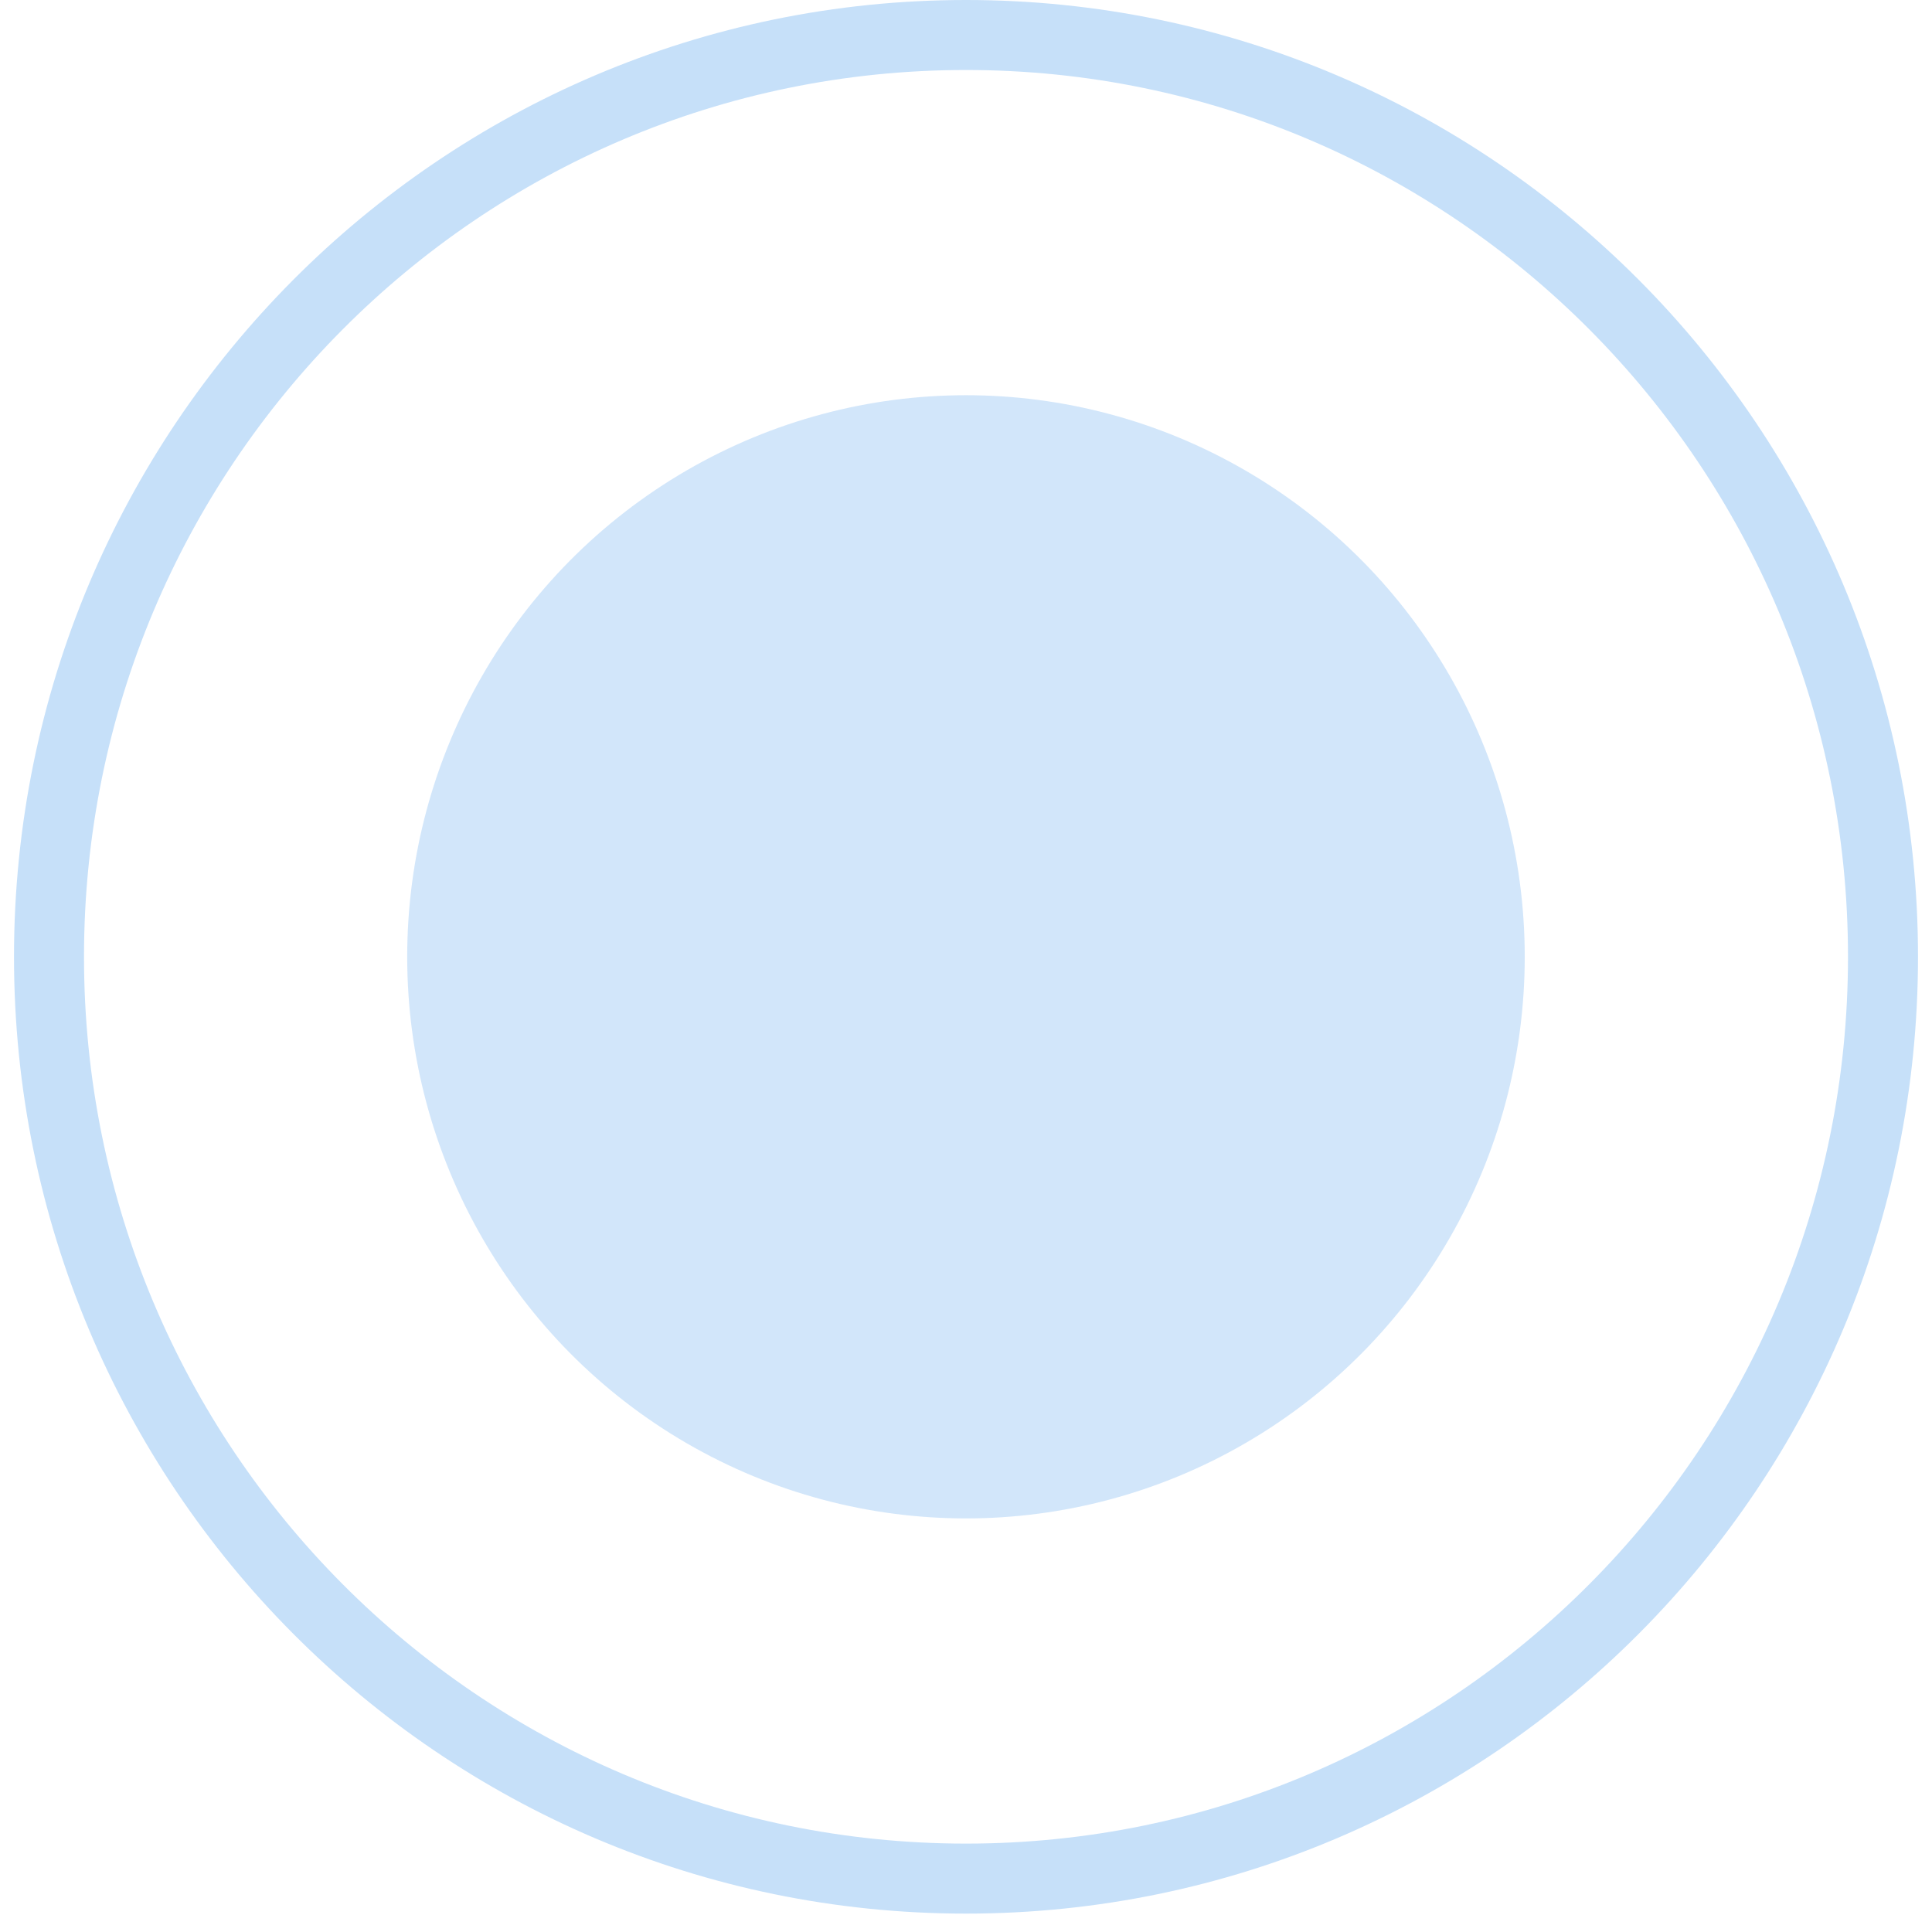
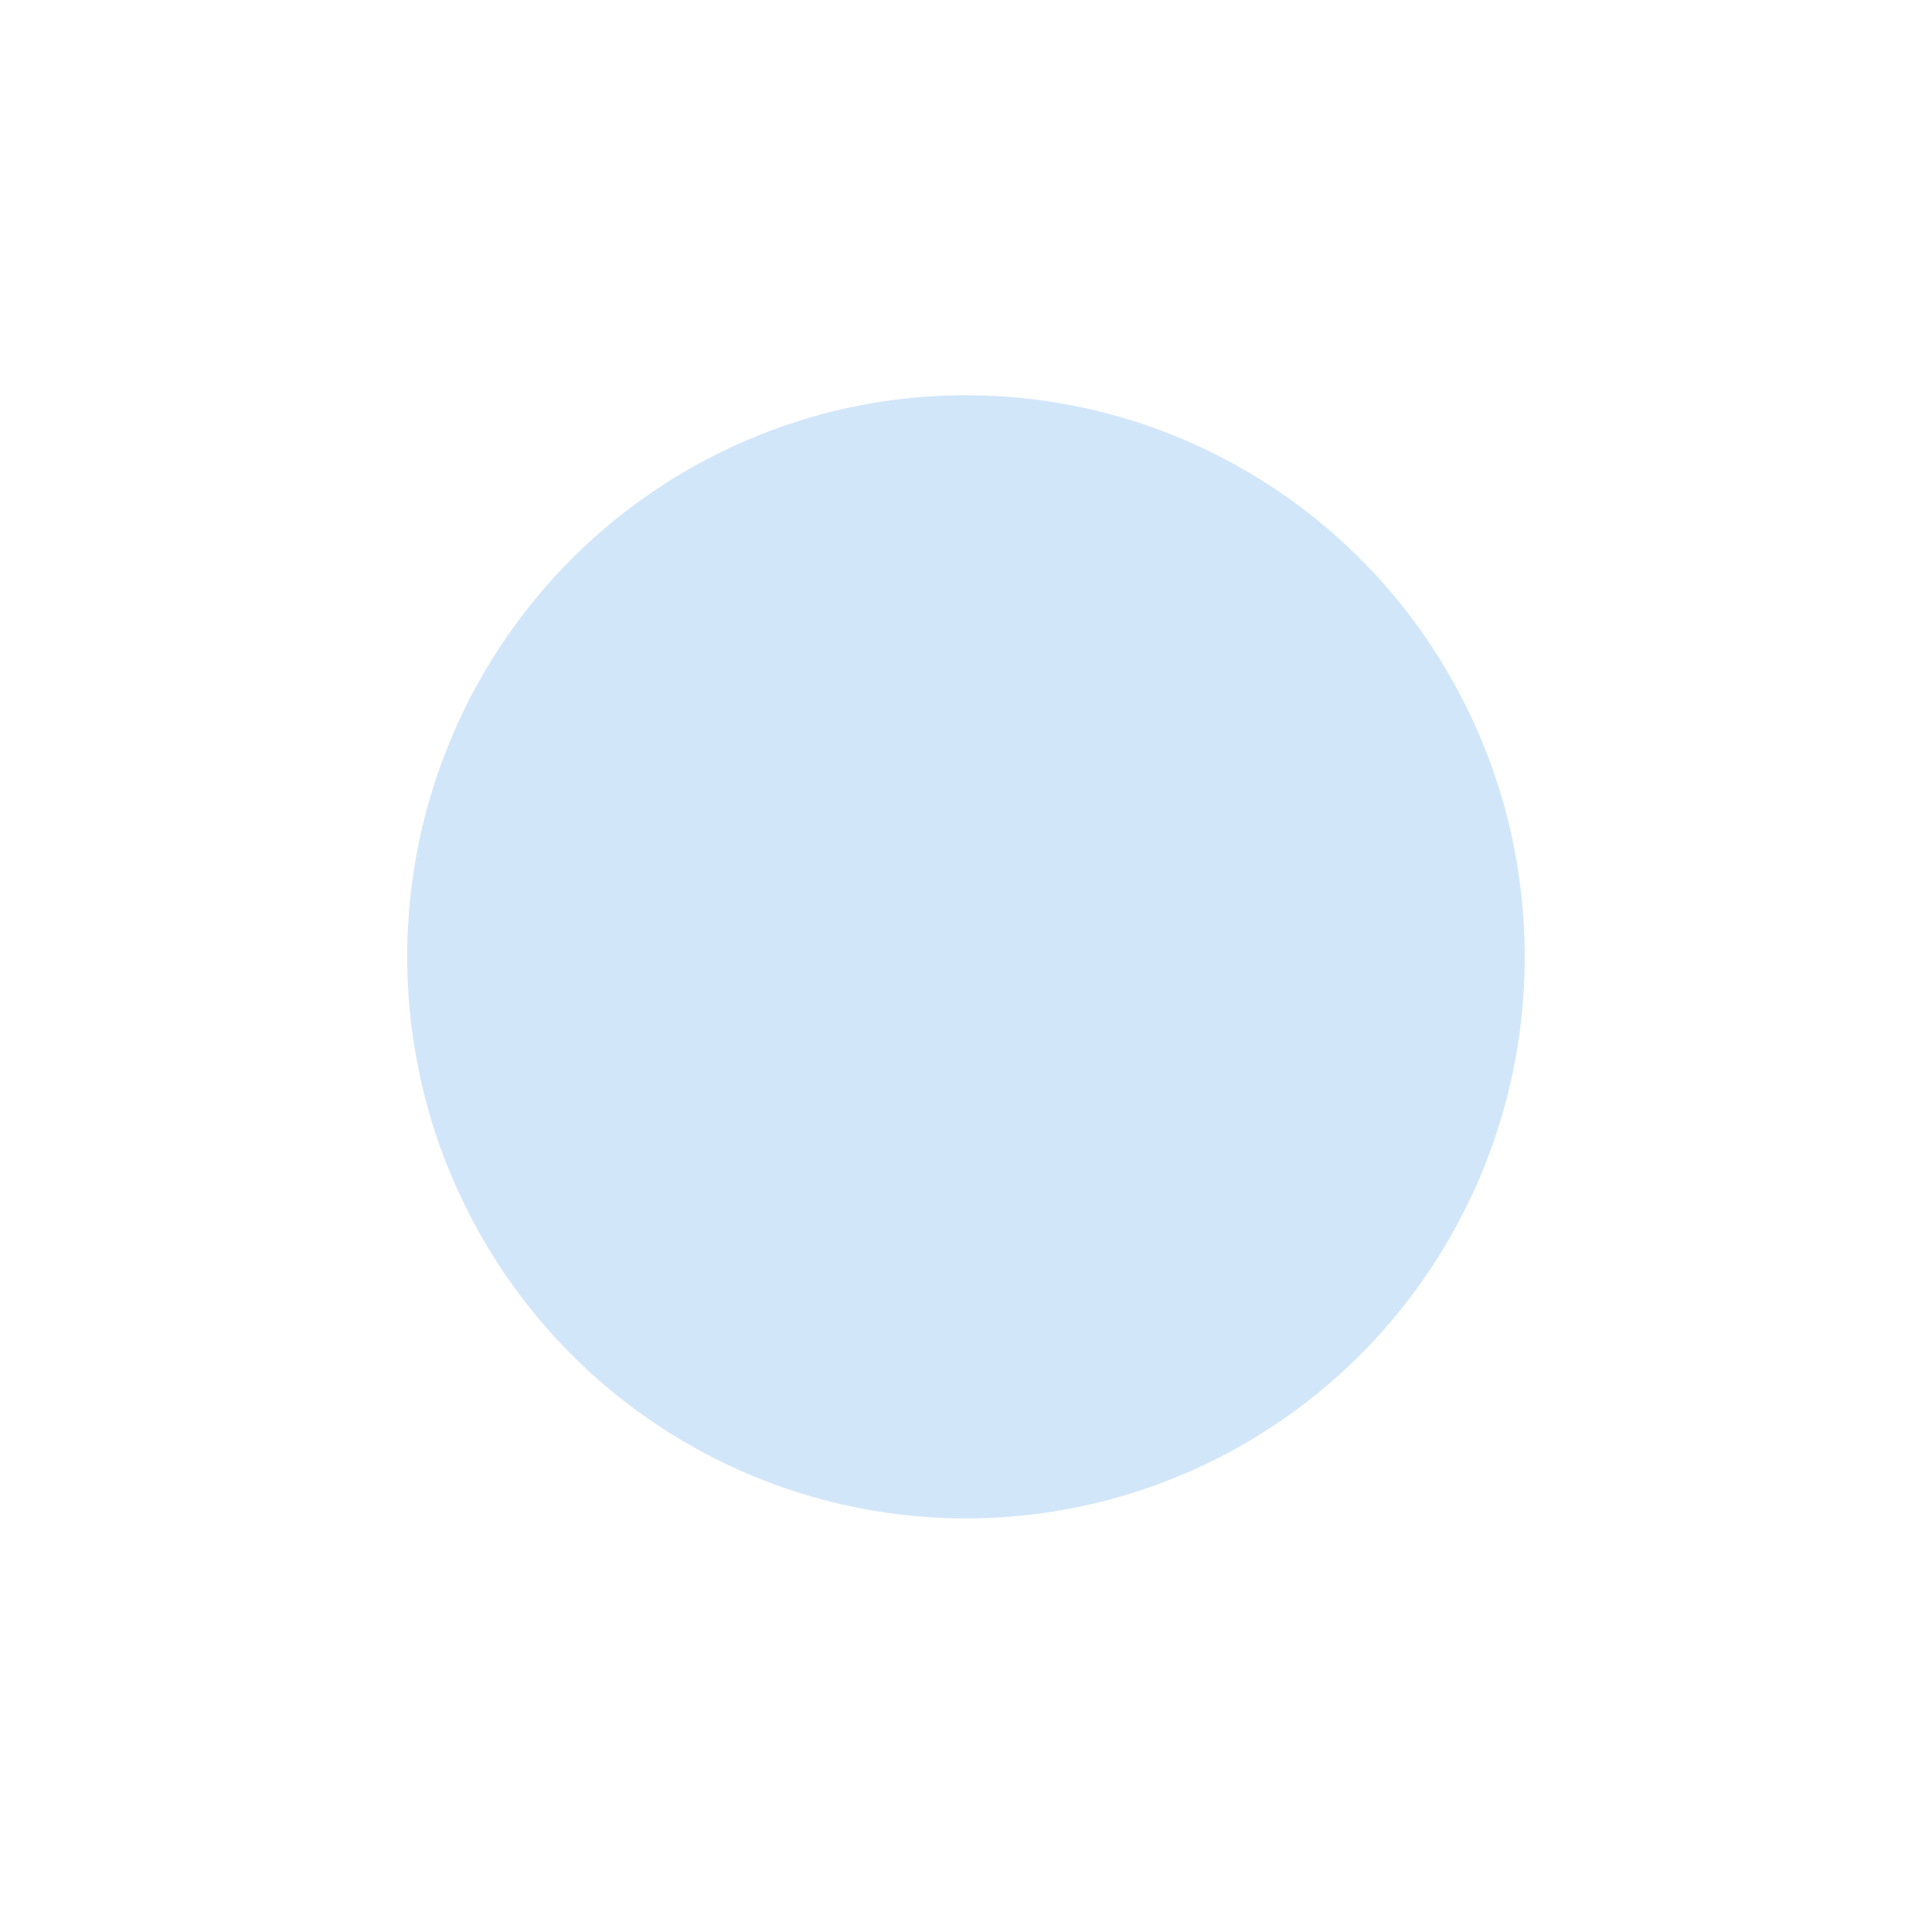
<svg xmlns="http://www.w3.org/2000/svg" width="69" height="69" viewBox="0 0 69 69" fill="none">
  <ellipse opacity="0.8" cx="34.499" cy="34.172" rx="19.956" ry="20.057" fill="#C6E0F9" />
-   <path d="M67.25 34.172C67.25 52.36 52.581 67.093 34.5 67.093C16.419 67.093 1.75 52.36 1.75 34.172C1.75 15.984 16.419 1.25 34.5 1.25C52.581 1.25 67.25 15.984 67.25 34.172Z" stroke="#C6E0F9" stroke-width="2.5" />
</svg>